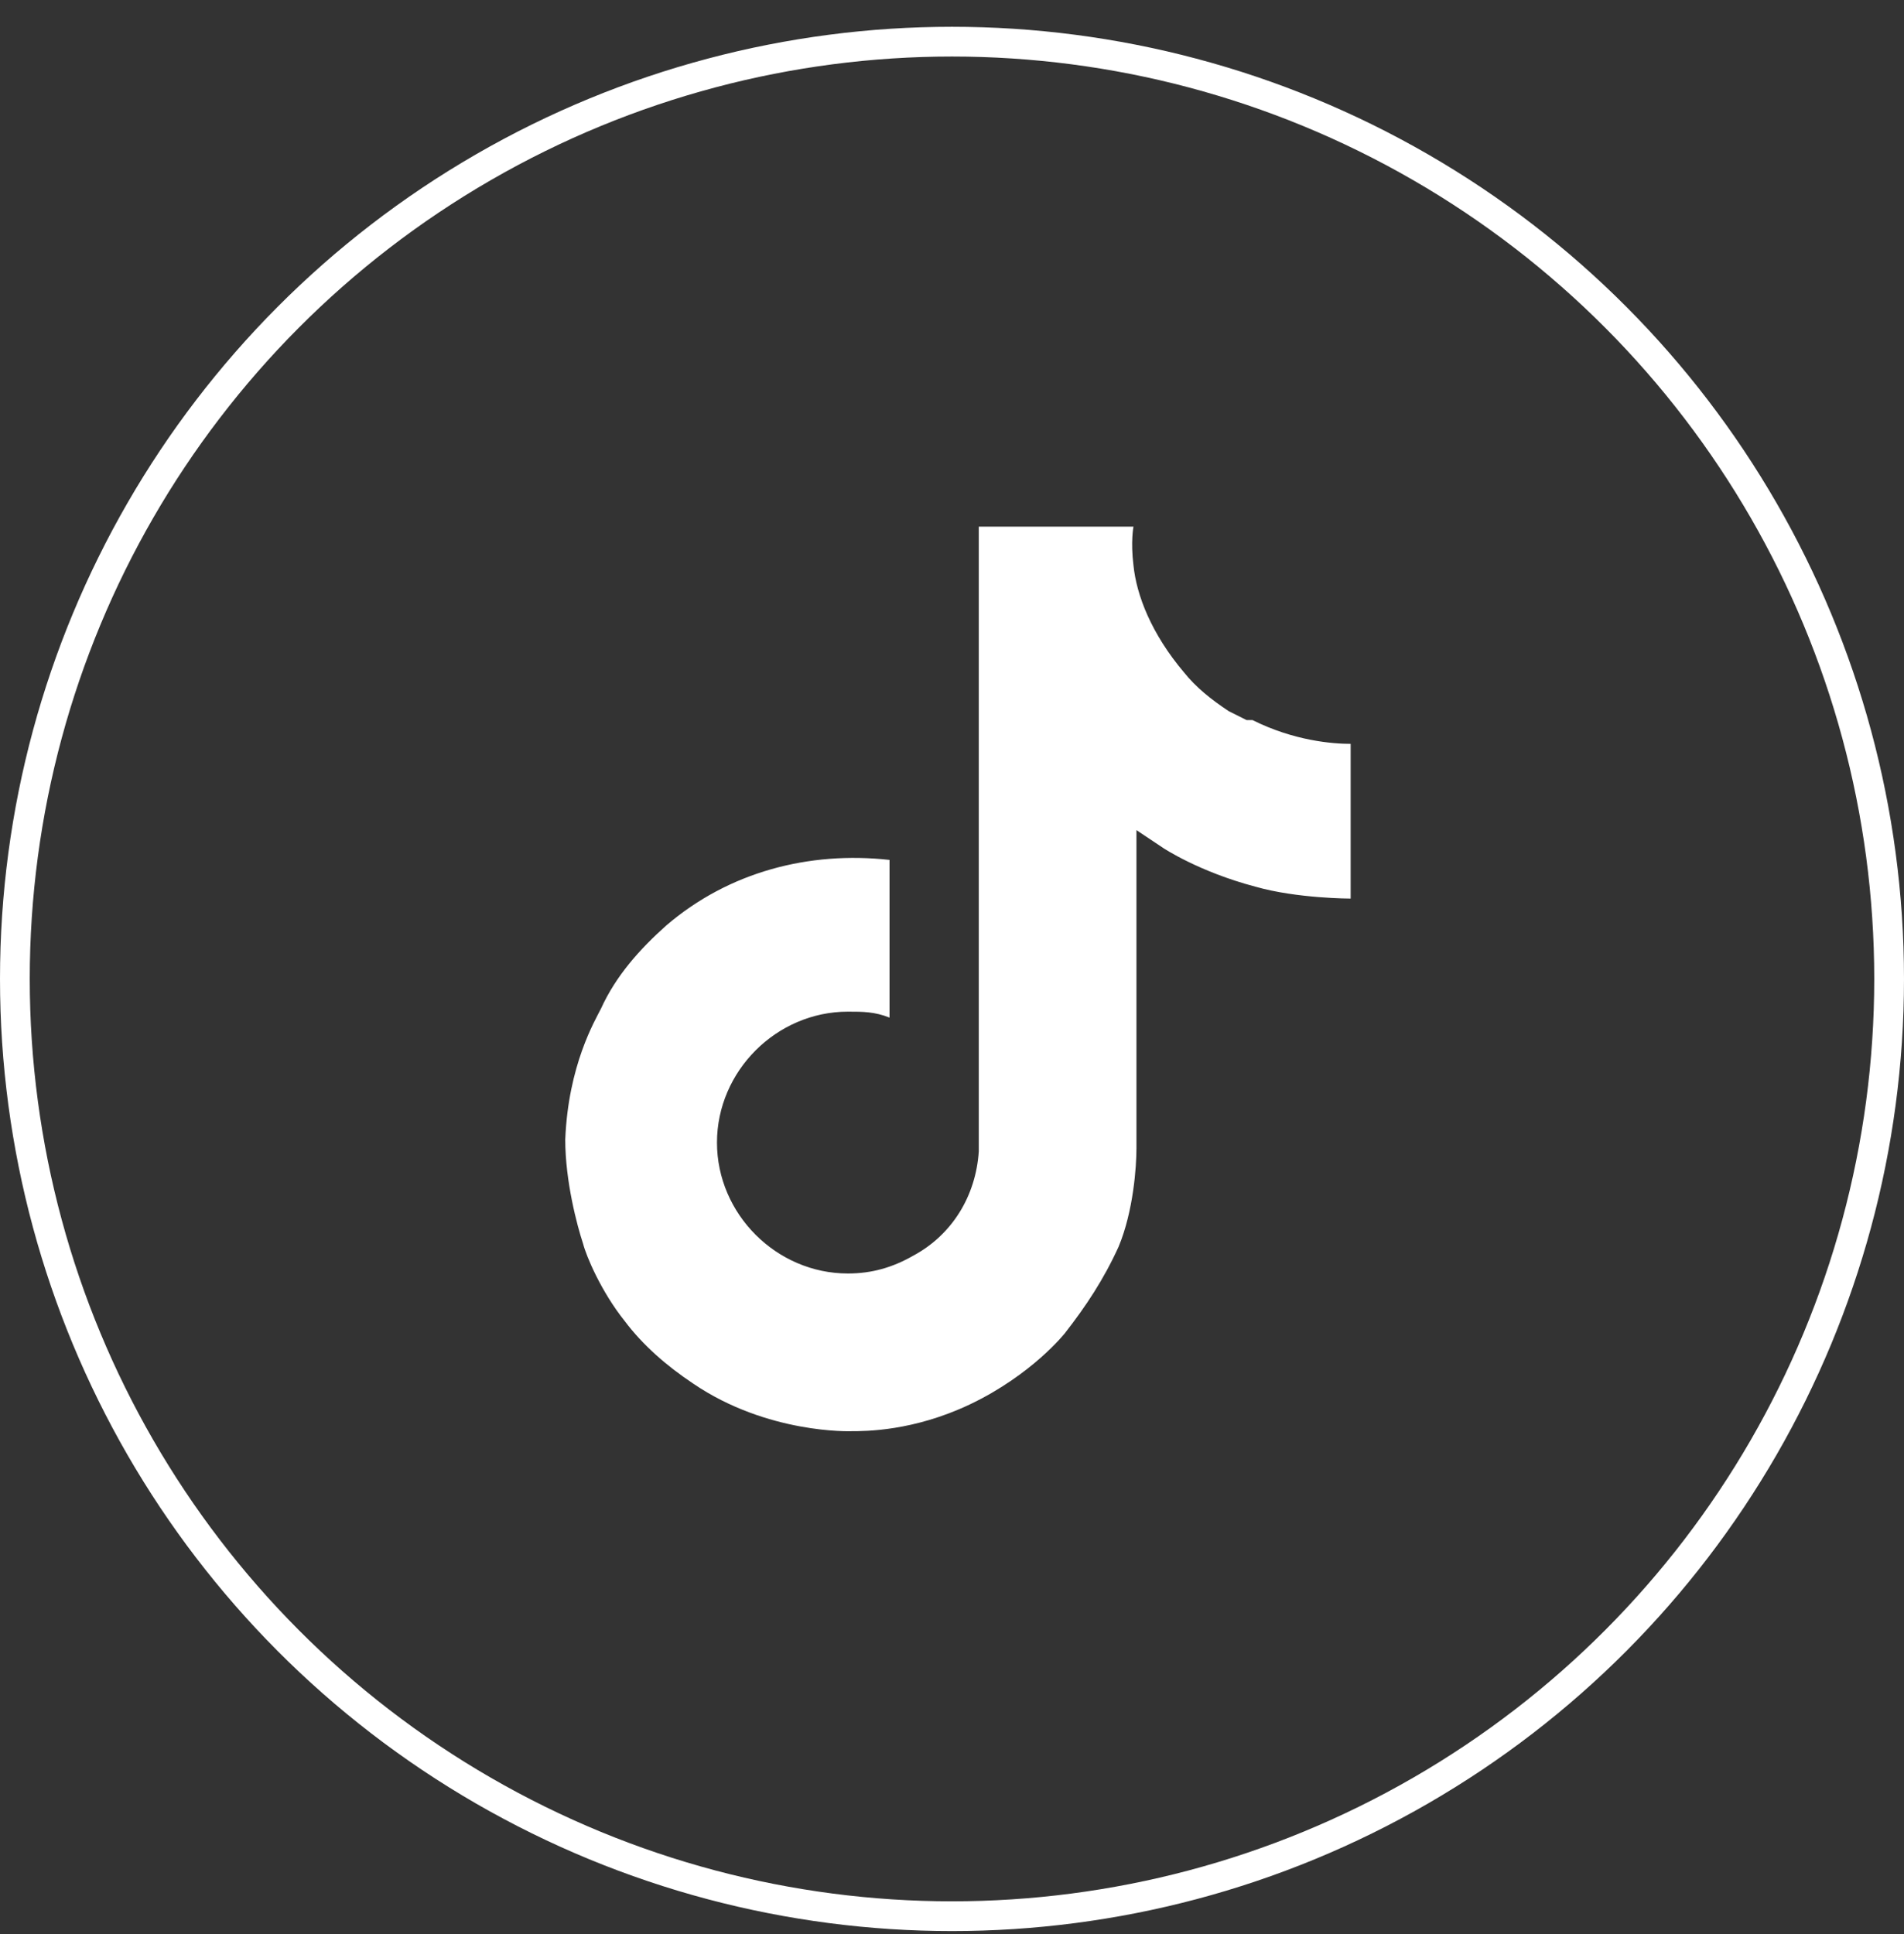
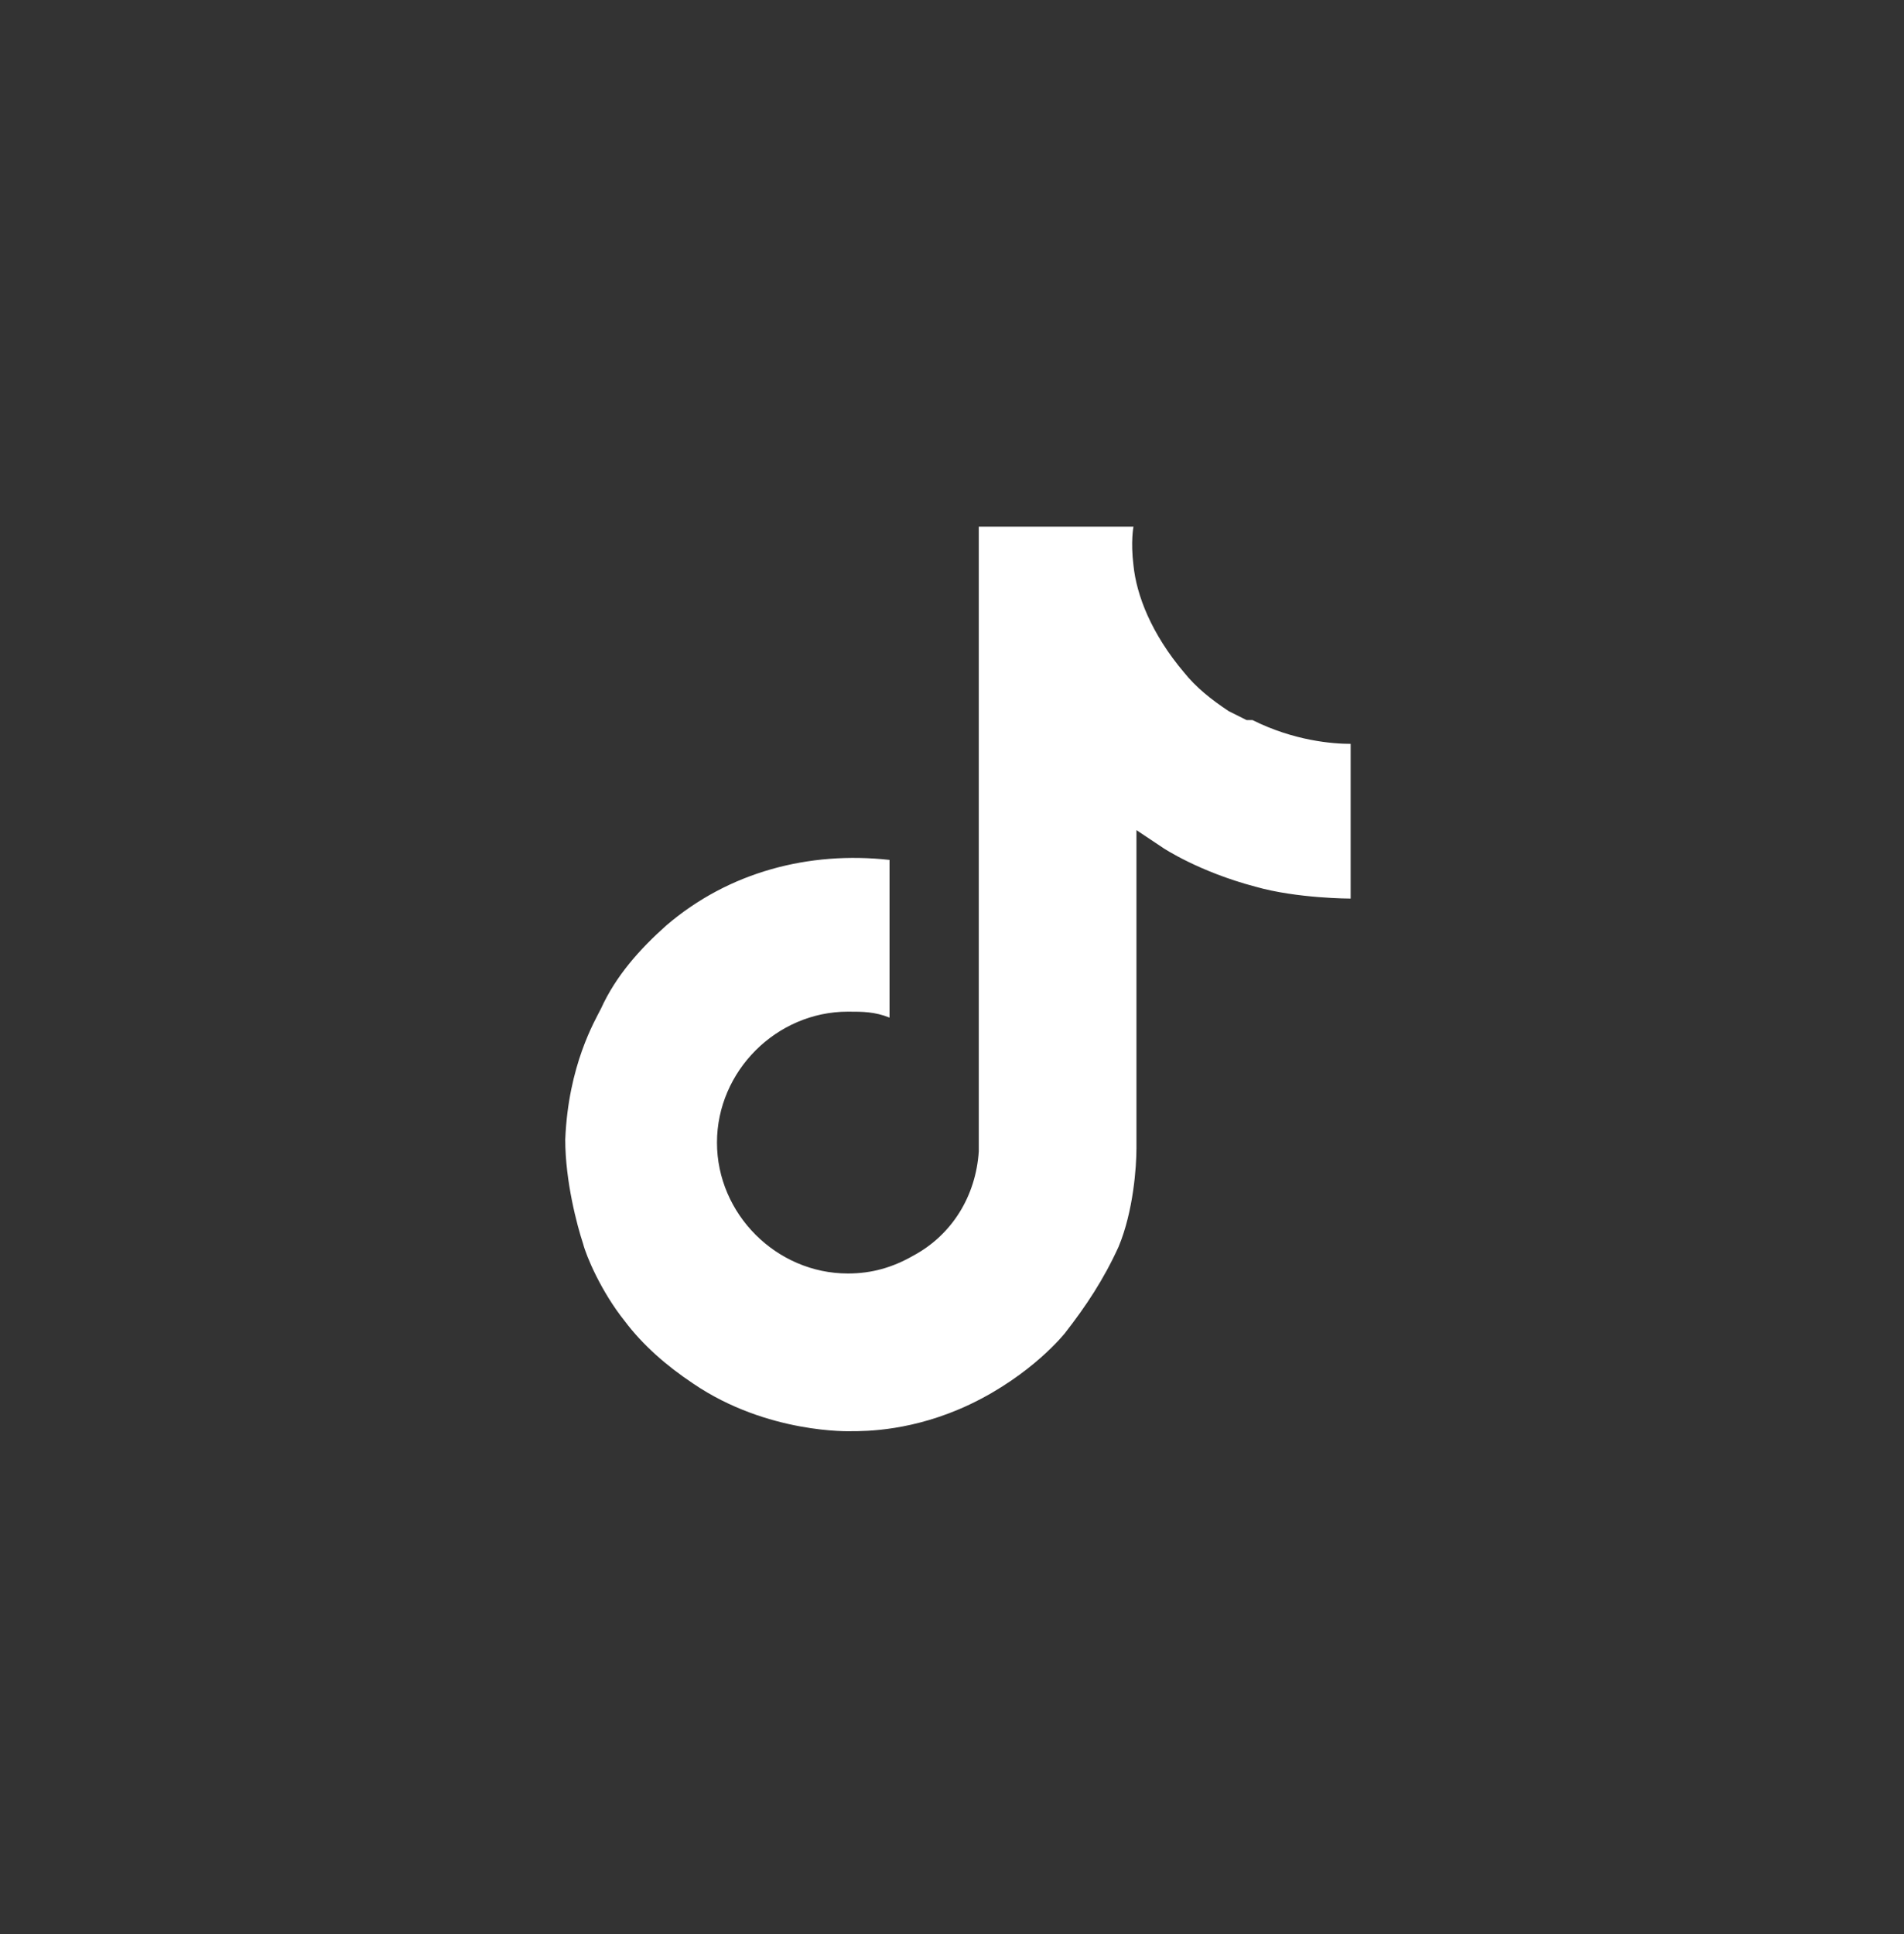
<svg xmlns="http://www.w3.org/2000/svg" id="Layer_1" data-name="Layer 1" version="1.1" viewBox="0 0 64 65">
  <rect x="0" y="0" width="64" height="65" fill="#333333" stroke="none" />
  <defs>
    <style>
      .cls-1 {
        fill: none;
        stroke: #fff;
      }

      .cls-2 {
        fill: #fff;
        stroke-width: 0px;
      }
    </style>
  </defs>
  <g id="Group_247" data-name="Group 247">
-     <circle id="Ellipse_114" data-name="Ellipse 114" class="cls-1" cx="32" cy="32.9" r="31.5" />
-     <path class="cls-2" d="M41.9,24.2c-.2-.1-.4-.2-.6-.3-.6-.4-1.1-.8-1.5-1.3-1.1-1.3-1.6-2.6-1.7-3.6h0c-.1-.8,0-1.3,0-1.3h-5.2v20.2c0,.3,0,.5,0,.8,0,0,0,0,0,0,0,0,0,0,0,0h0c-.1,1.5-.9,2.8-2.2,3.5-.7.4-1.4.6-2.2.6-2.4,0-4.4-2-4.4-4.4s2-4.4,4.4-4.4c.5,0,.9,0,1.4.2v-5.3c-2.7-.3-5.4.4-7.5,2.2-.9.8-1.7,1.7-2.2,2.8-.2.4-1.1,1.9-1.2,4.4,0,1.4.4,2.9.6,3.5h0c.1.4.6,1.6,1.4,2.6.6.8,1.4,1.5,2.3,2.1h0s0,0,0,0c2.5,1.7,5.3,1.6,5.3,1.6.5,0,2.1,0,4-.9,2.1-1,3.2-2.4,3.2-2.4.7-.9,1.3-1.8,1.8-2.9.5-1.2.6-2.7.6-3.3v-10.7c0,0,.9.6.9.6,0,0,1.2.8,3.1,1.3,1.4.4,3.2.4,3.2.4v-5.2c-.6,0-1.9-.1-3.3-.8Z" />
+     <path class="cls-2" d="M41.9,24.2c-.2-.1-.4-.2-.6-.3-.6-.4-1.1-.8-1.5-1.3-1.1-1.3-1.6-2.6-1.7-3.6c-.1-.8,0-1.3,0-1.3h-5.2v20.2c0,.3,0,.5,0,.8,0,0,0,0,0,0,0,0,0,0,0,0h0c-.1,1.5-.9,2.8-2.2,3.5-.7.4-1.4.6-2.2.6-2.4,0-4.4-2-4.4-4.4s2-4.4,4.4-4.4c.5,0,.9,0,1.4.2v-5.3c-2.7-.3-5.4.4-7.5,2.2-.9.8-1.7,1.7-2.2,2.8-.2.4-1.1,1.9-1.2,4.4,0,1.4.4,2.9.6,3.5h0c.1.4.6,1.6,1.4,2.6.6.8,1.4,1.5,2.3,2.1h0s0,0,0,0c2.5,1.7,5.3,1.6,5.3,1.6.5,0,2.1,0,4-.9,2.1-1,3.2-2.4,3.2-2.4.7-.9,1.3-1.8,1.8-2.9.5-1.2.6-2.7.6-3.3v-10.7c0,0,.9.6.9.6,0,0,1.2.8,3.1,1.3,1.4.4,3.2.4,3.2.4v-5.2c-.6,0-1.9-.1-3.3-.8Z" />
  </g>
</svg>